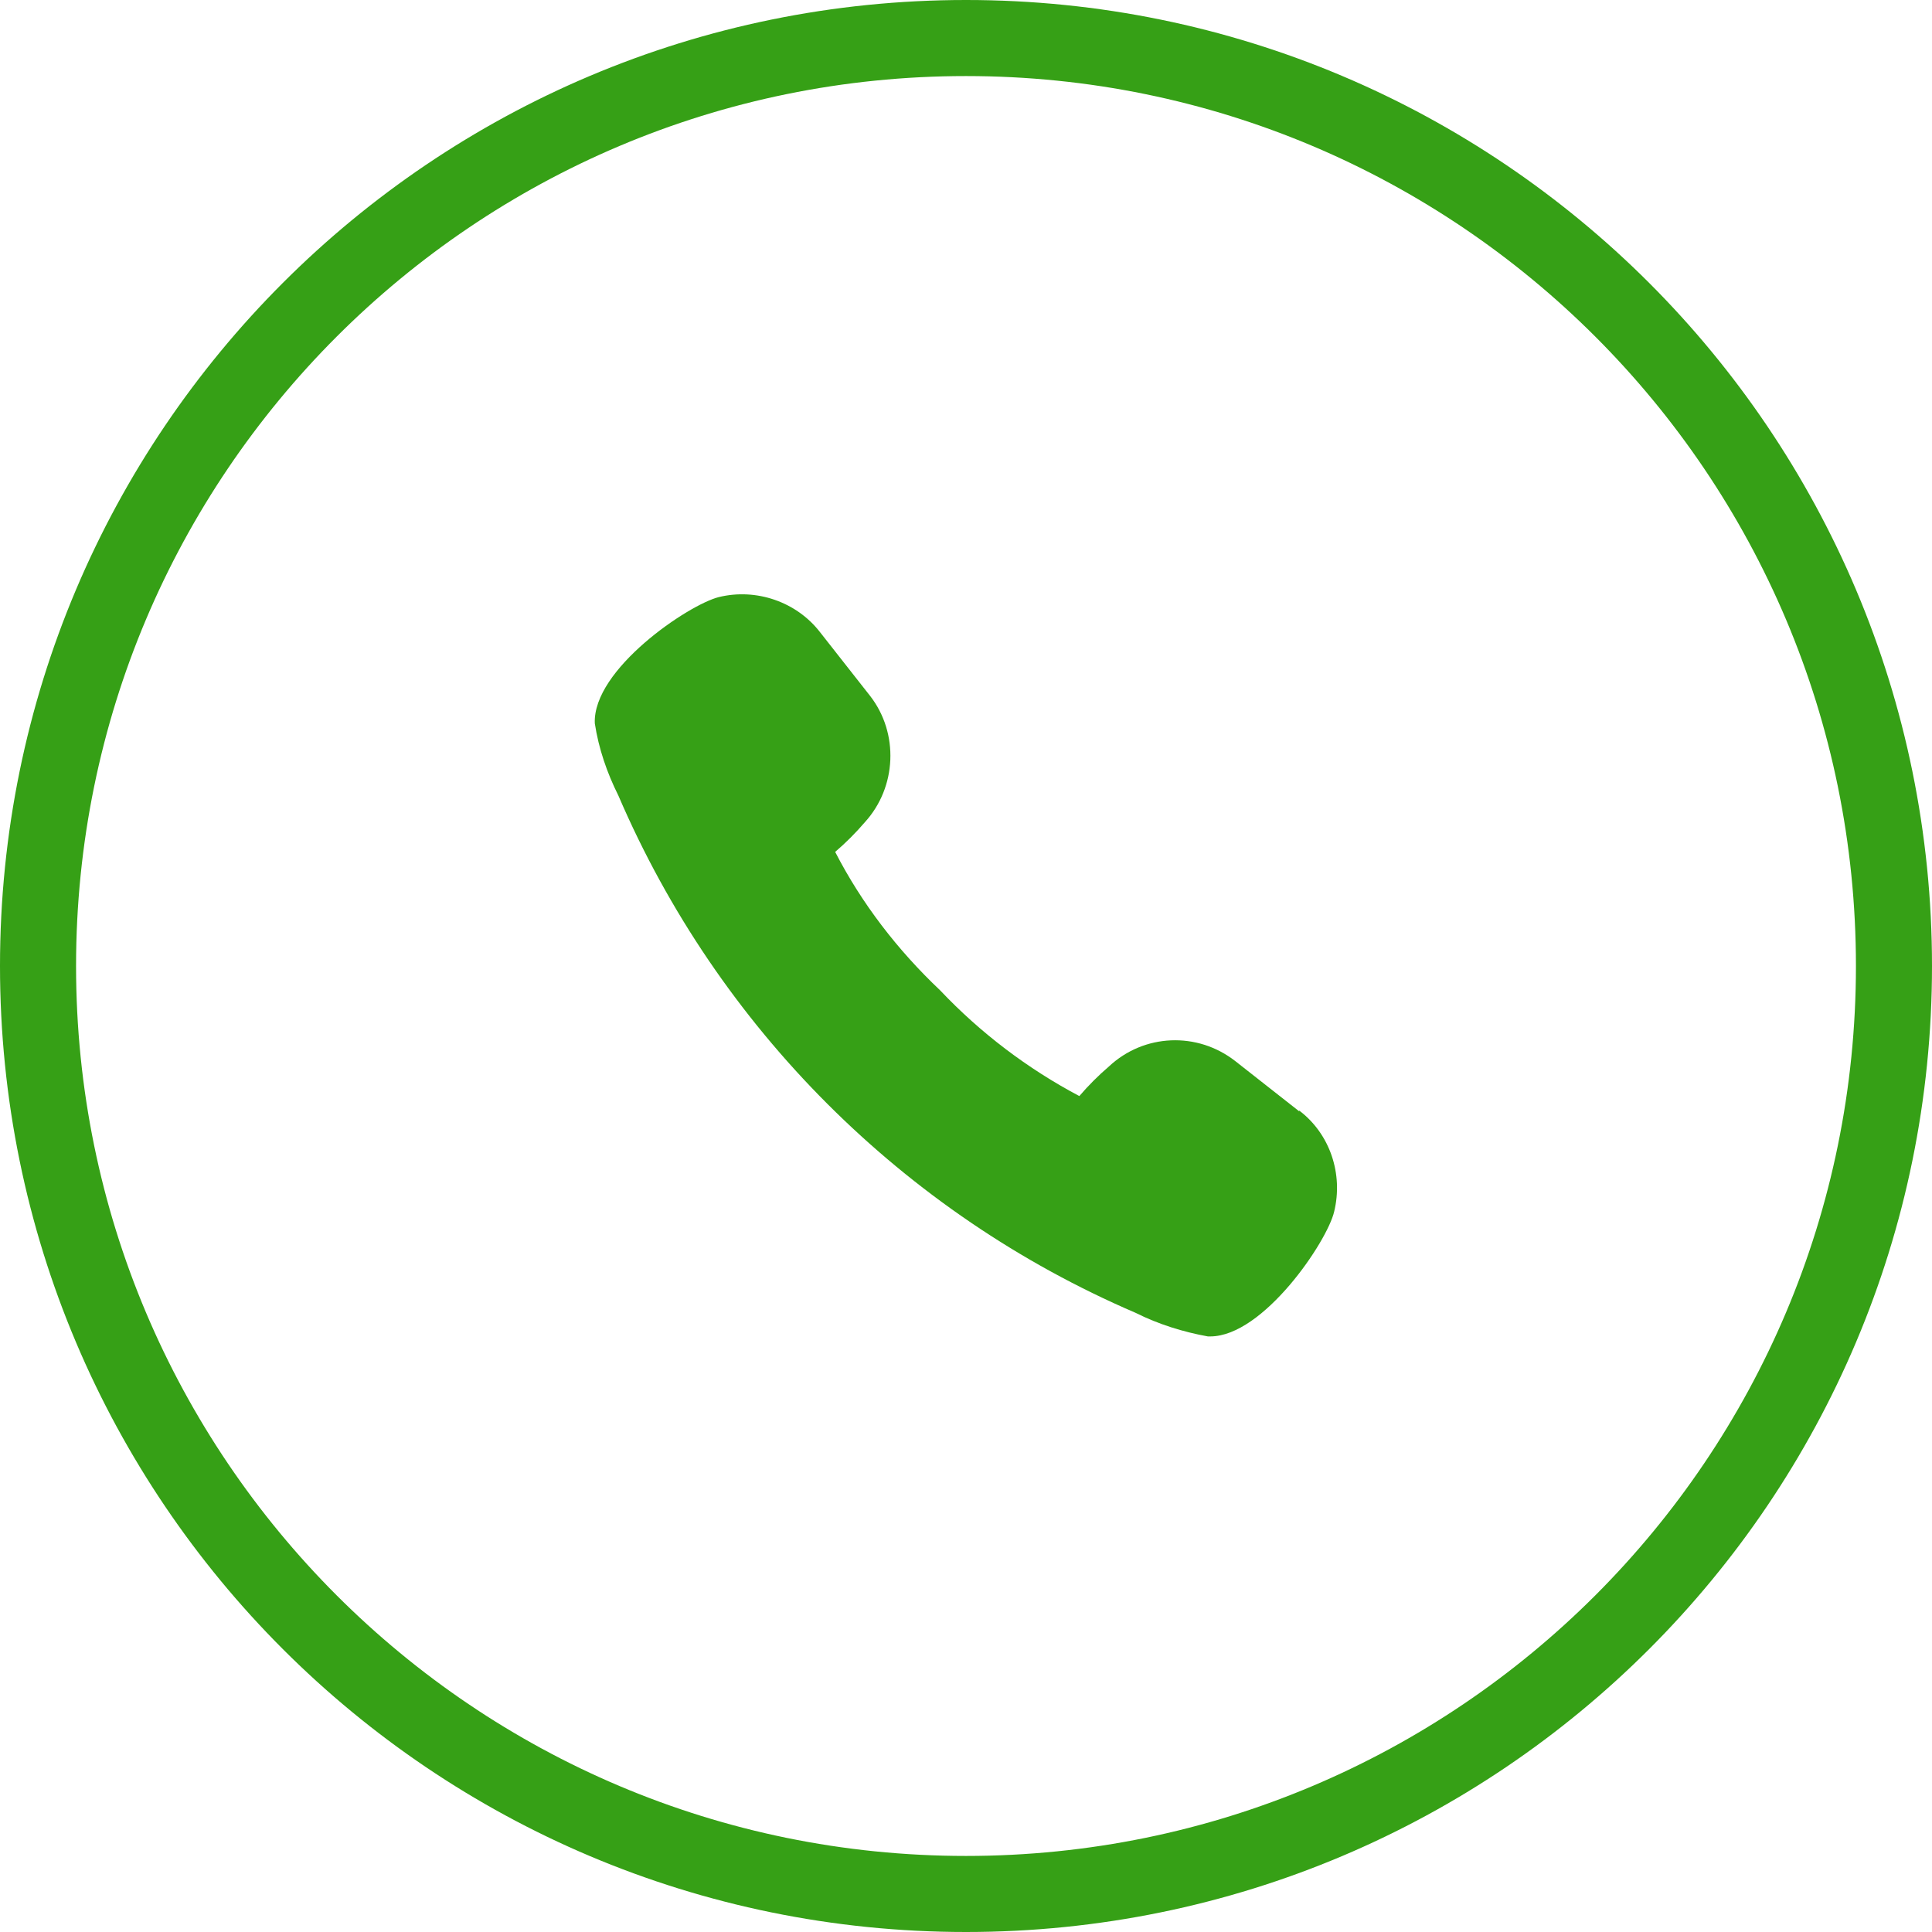
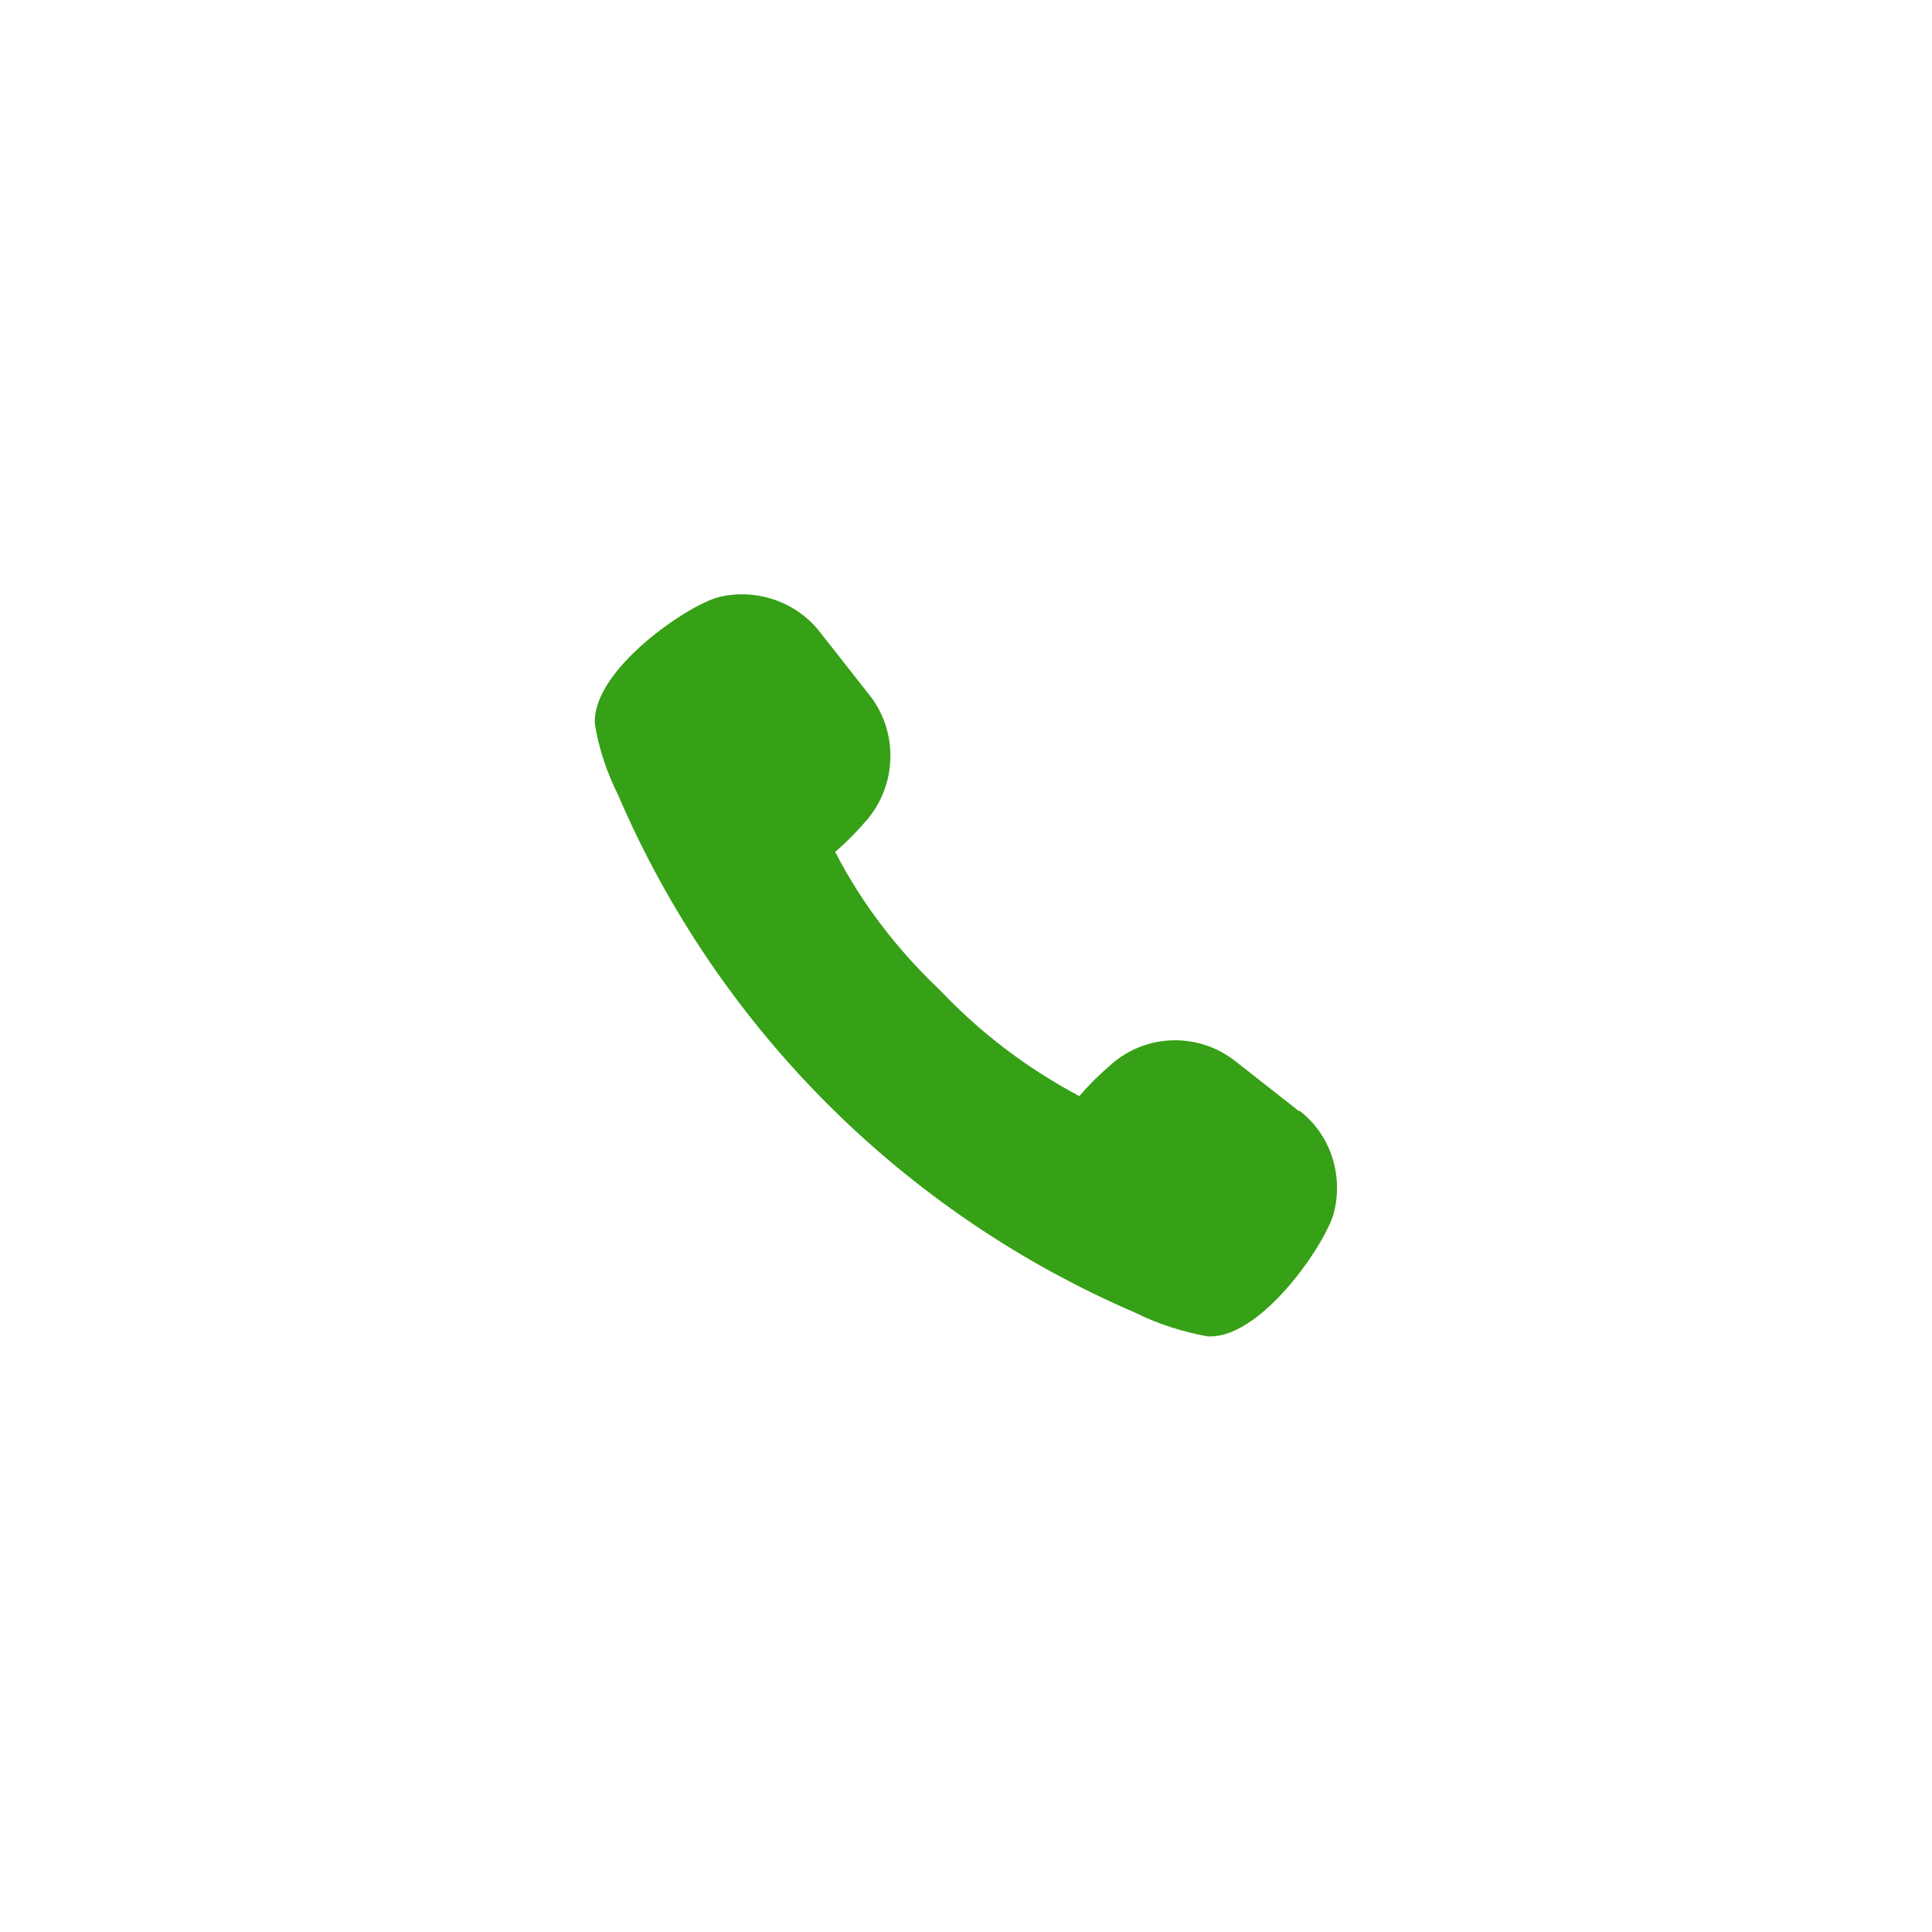
<svg xmlns="http://www.w3.org/2000/svg" id="_レイヤー_2" data-name="レイヤー 2" viewBox="0 0 25.4 25.4">
  <defs>
    <style>
      .cls-1 {
        fill: #36a016;
        stroke-width: 0px;
      }

      .cls-2 {
        fill: none;
        stroke: #36a016;
        stroke-miterlimit: 10;
      }
    </style>
  </defs>
  <g id="FV">
    <g>
-       <path id="_パス_592" data-name="パス 592" class="cls-2" d="m12.7.5C5.96.5.5,5.96.5,12.7s5.46,12.2,12.2,12.2,12.2-5.46,12.2-12.2S19.44.5,12.7.5h0Z" />
      <path id="_パス_591" data-name="パス 591" class="cls-1" d="m17.08,14.61l-.84-.66c-.5-.39-1.2-.36-1.66.07-.14.12-.27.25-.39.39-.68-.36-1.3-.83-1.83-1.39-.56-.53-1.03-1.14-1.38-1.82.14-.12.27-.25.39-.39.42-.46.45-1.17.07-1.66l-.66-.84c-.31-.4-.84-.58-1.33-.46-.4.1-1.66.95-1.63,1.66.05.33.16.65.31.95,1.31,3.05,3.75,5.49,6.8,6.8.3.15.62.25.95.31h.03c.7,0,1.54-1.25,1.63-1.64.12-.49-.05-1.02-.46-1.33Z" />
    </g>
  </g>
</svg>